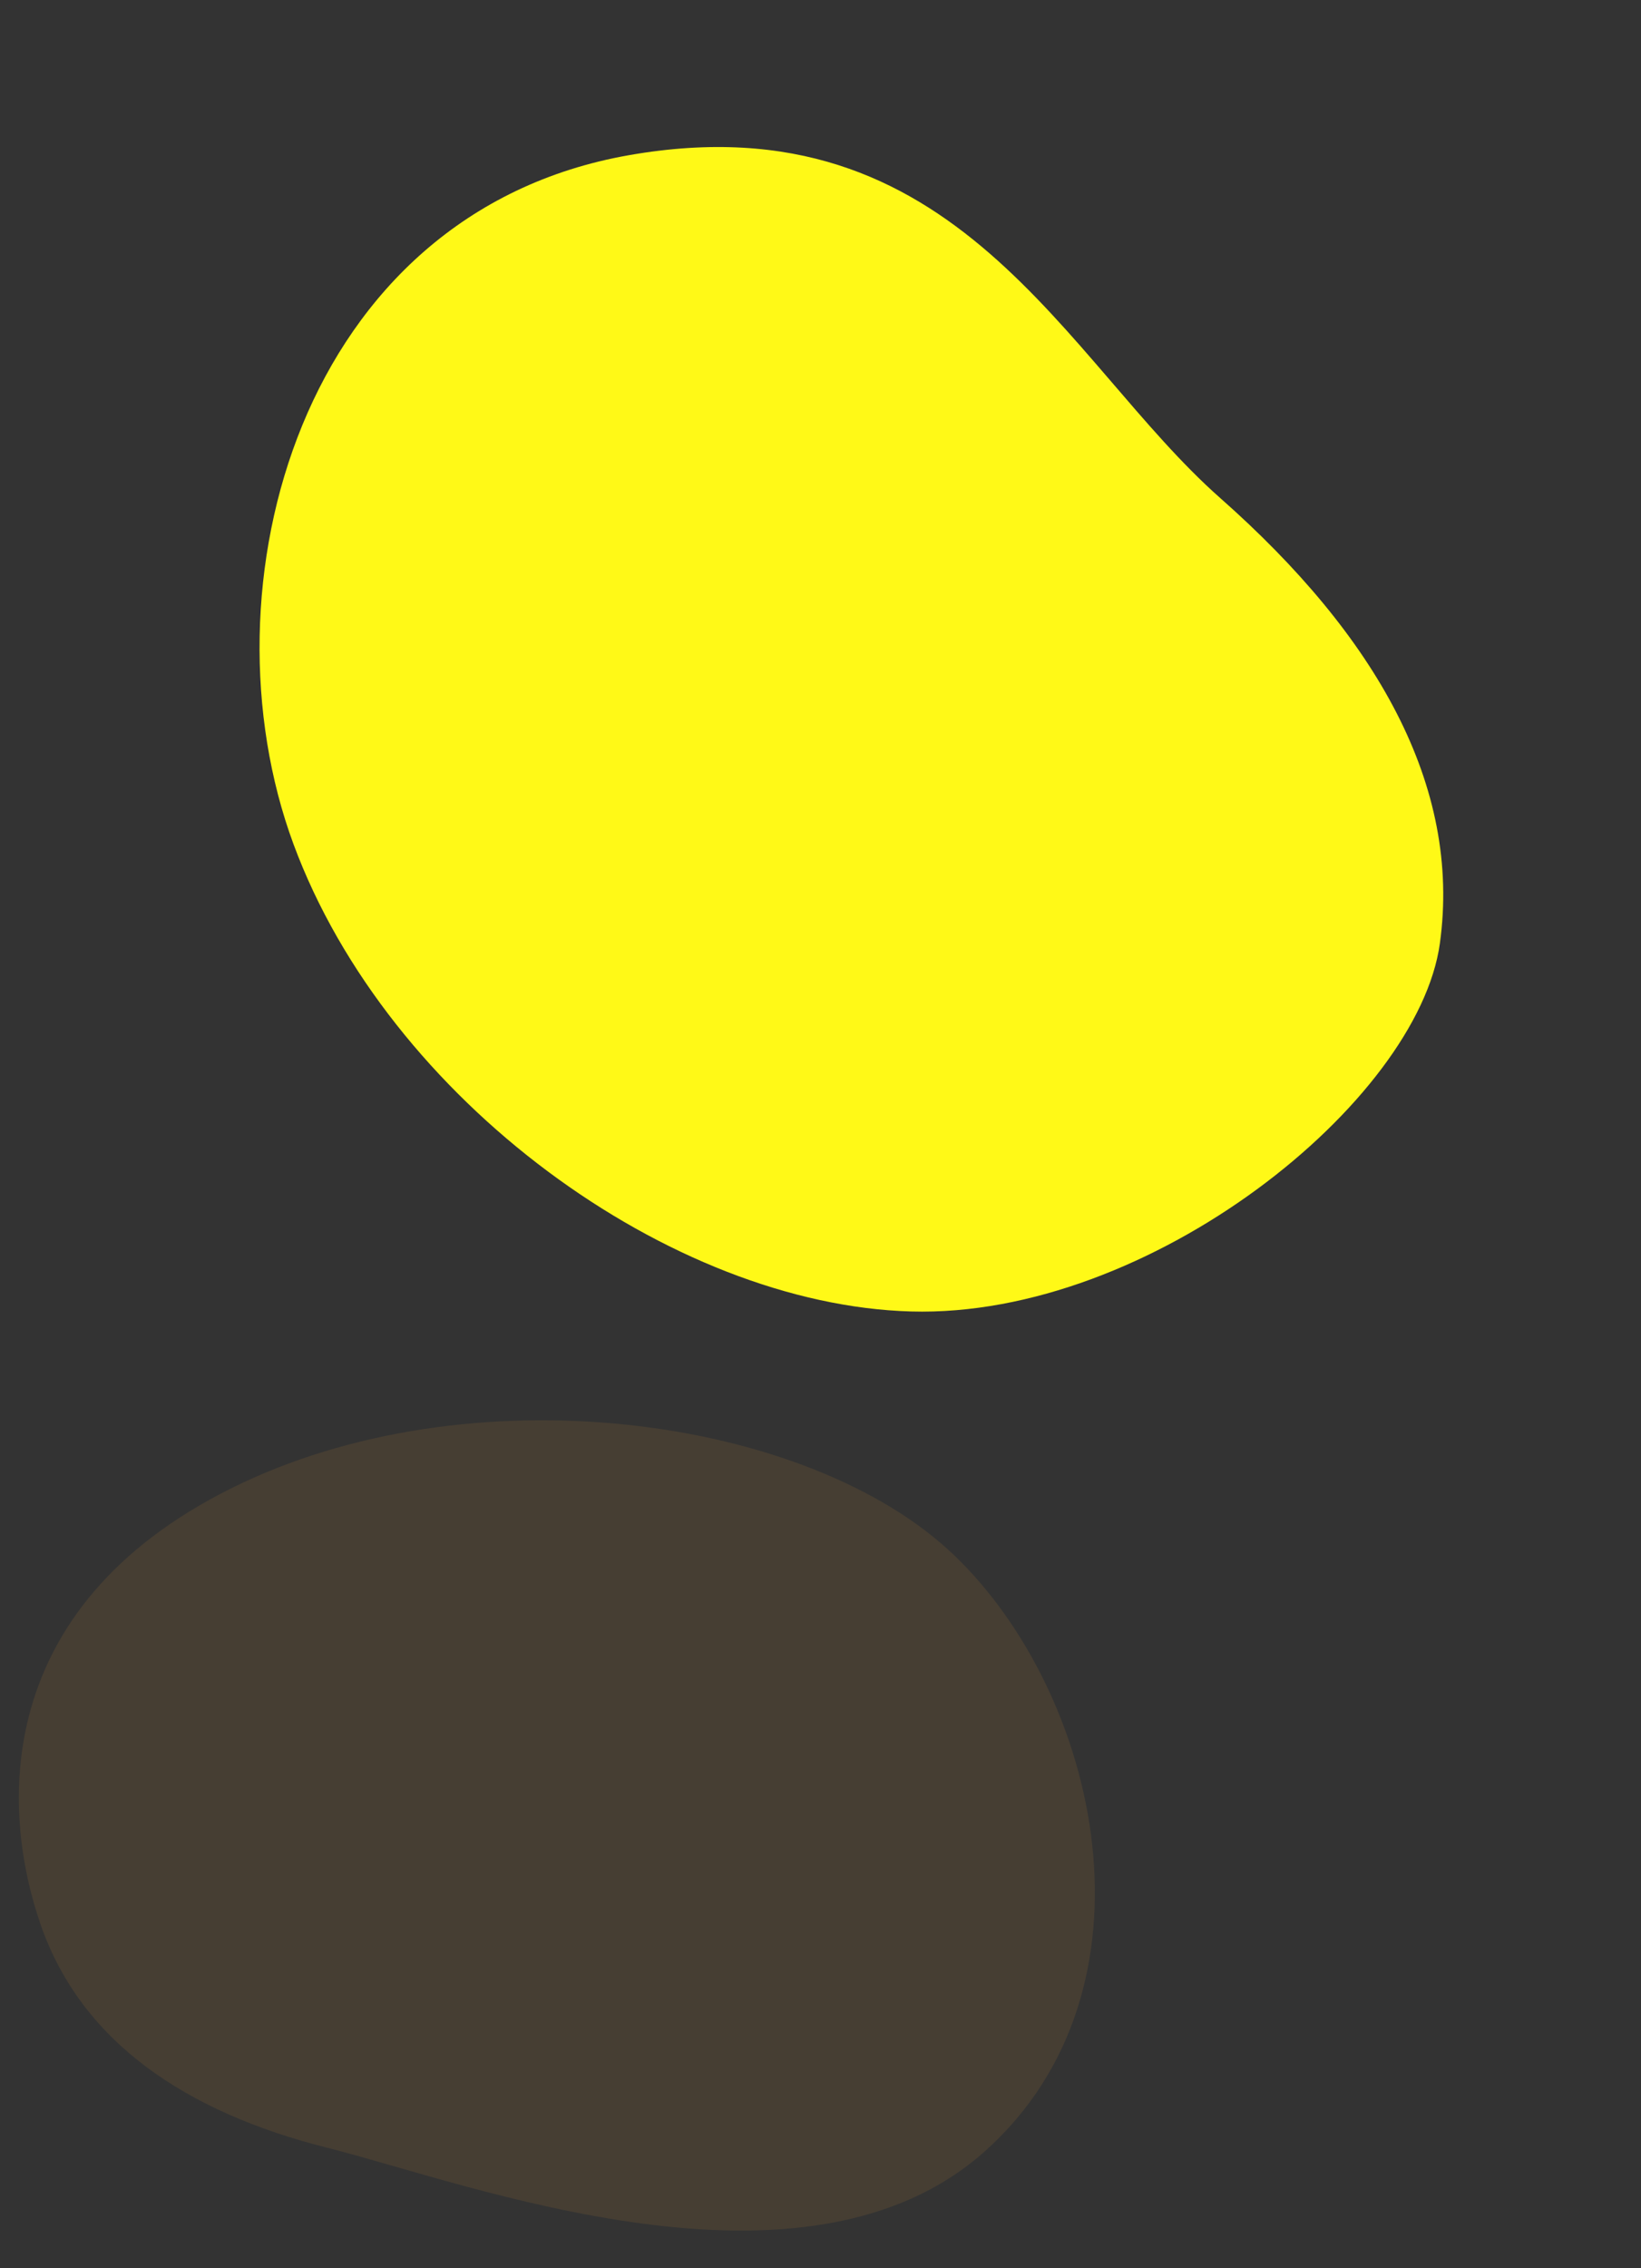
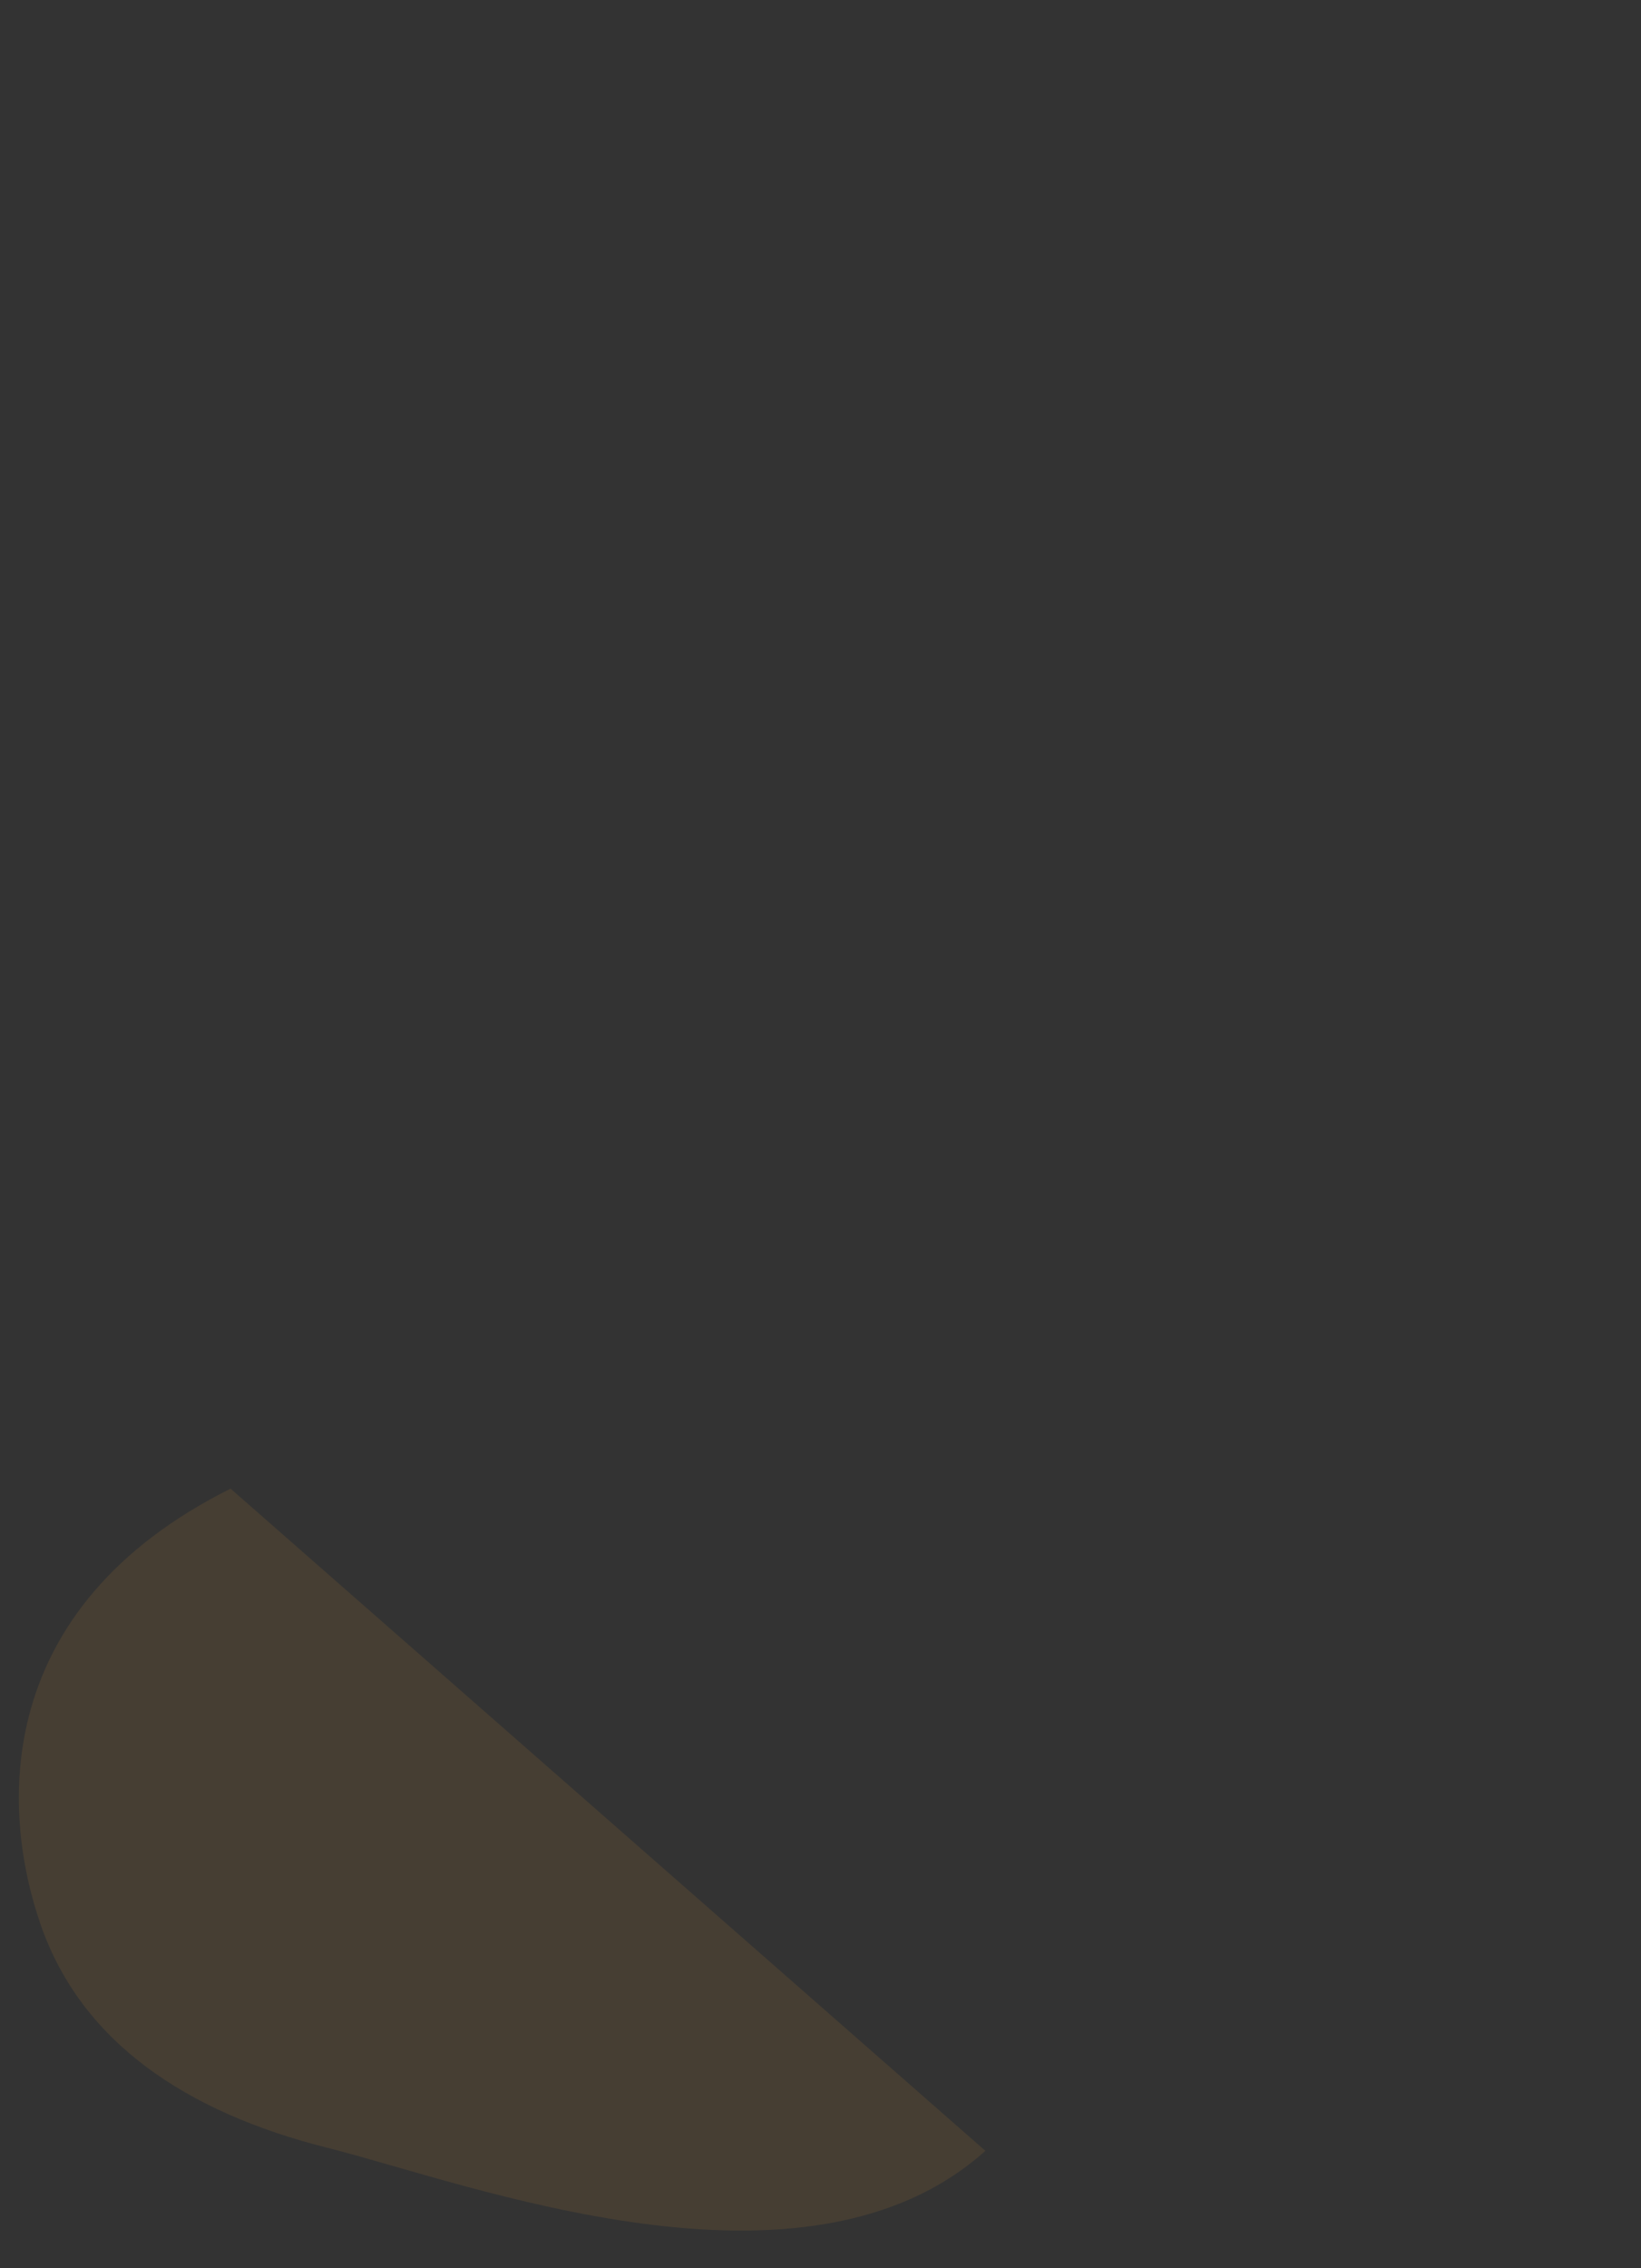
<svg xmlns="http://www.w3.org/2000/svg" width="576.338" height="796.266" viewBox="0 0 576.338 796.266">
  <rect x="0" y="0" width="576.338" height="796.266" fill="#333333" stroke="none" />
  <g id="bg_awa05" transform="translate(-73.888 -3607.107)">
-     <path id="bg_awa07" d="M154.032-15.151C249-83.947,323.06-17.334,393.4,2.128S513.885,55.748,531.248,108.942s-33.728,162.795-110.427,197.5-197.372,13.875-266.789-52.528S59.067,53.644,154.032-15.151Z" transform="matrix(0.899, 0.438, -0.438, 0.899, 149.708, 3607.74)" fill="#fff917" />
-     <path id="bg_awa08" d="M44.656-21.56C111.035-75.095,226.209-23.54,275.377-8.4s84.217,41.726,96.353,83.12,11.478,112.306-74.507,149.761S93.177,239.5,44.656,187.825-21.724,31.976,44.656-21.56Z" transform="translate(463.43 4338.373) rotate(177)" fill="rgba(247,169,50,0.1)" />
+     <path id="bg_awa08" d="M44.656-21.56C111.035-75.095,226.209-23.54,275.377-8.4s84.217,41.726,96.353,83.12,11.478,112.306-74.507,149.761Z" transform="translate(463.43 4338.373) rotate(177)" fill="rgba(247,169,50,0.1)" />
  </g>
</svg>